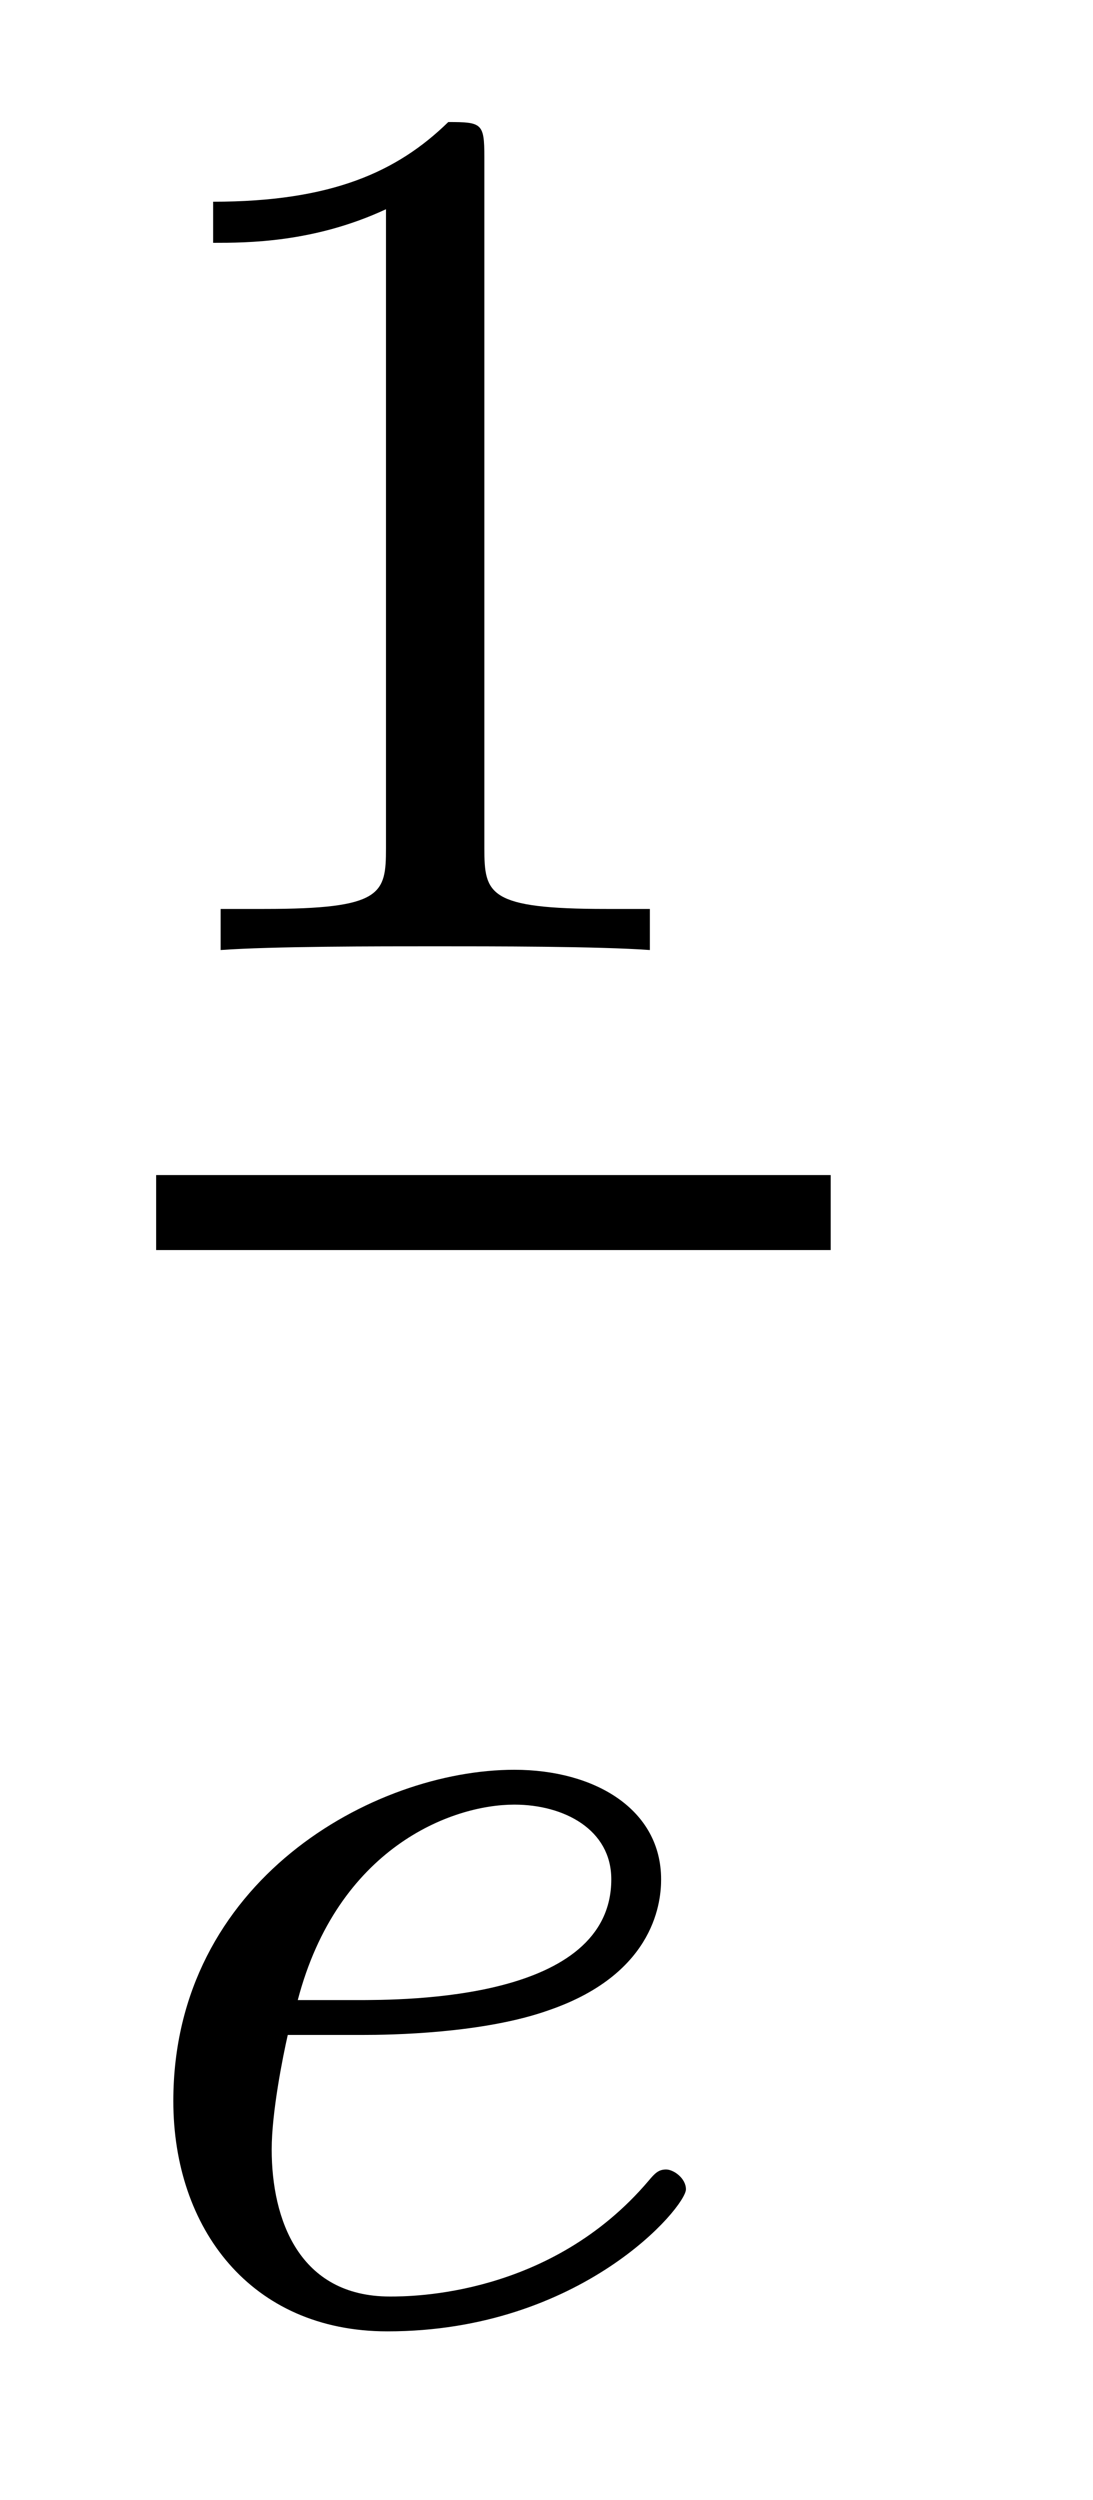
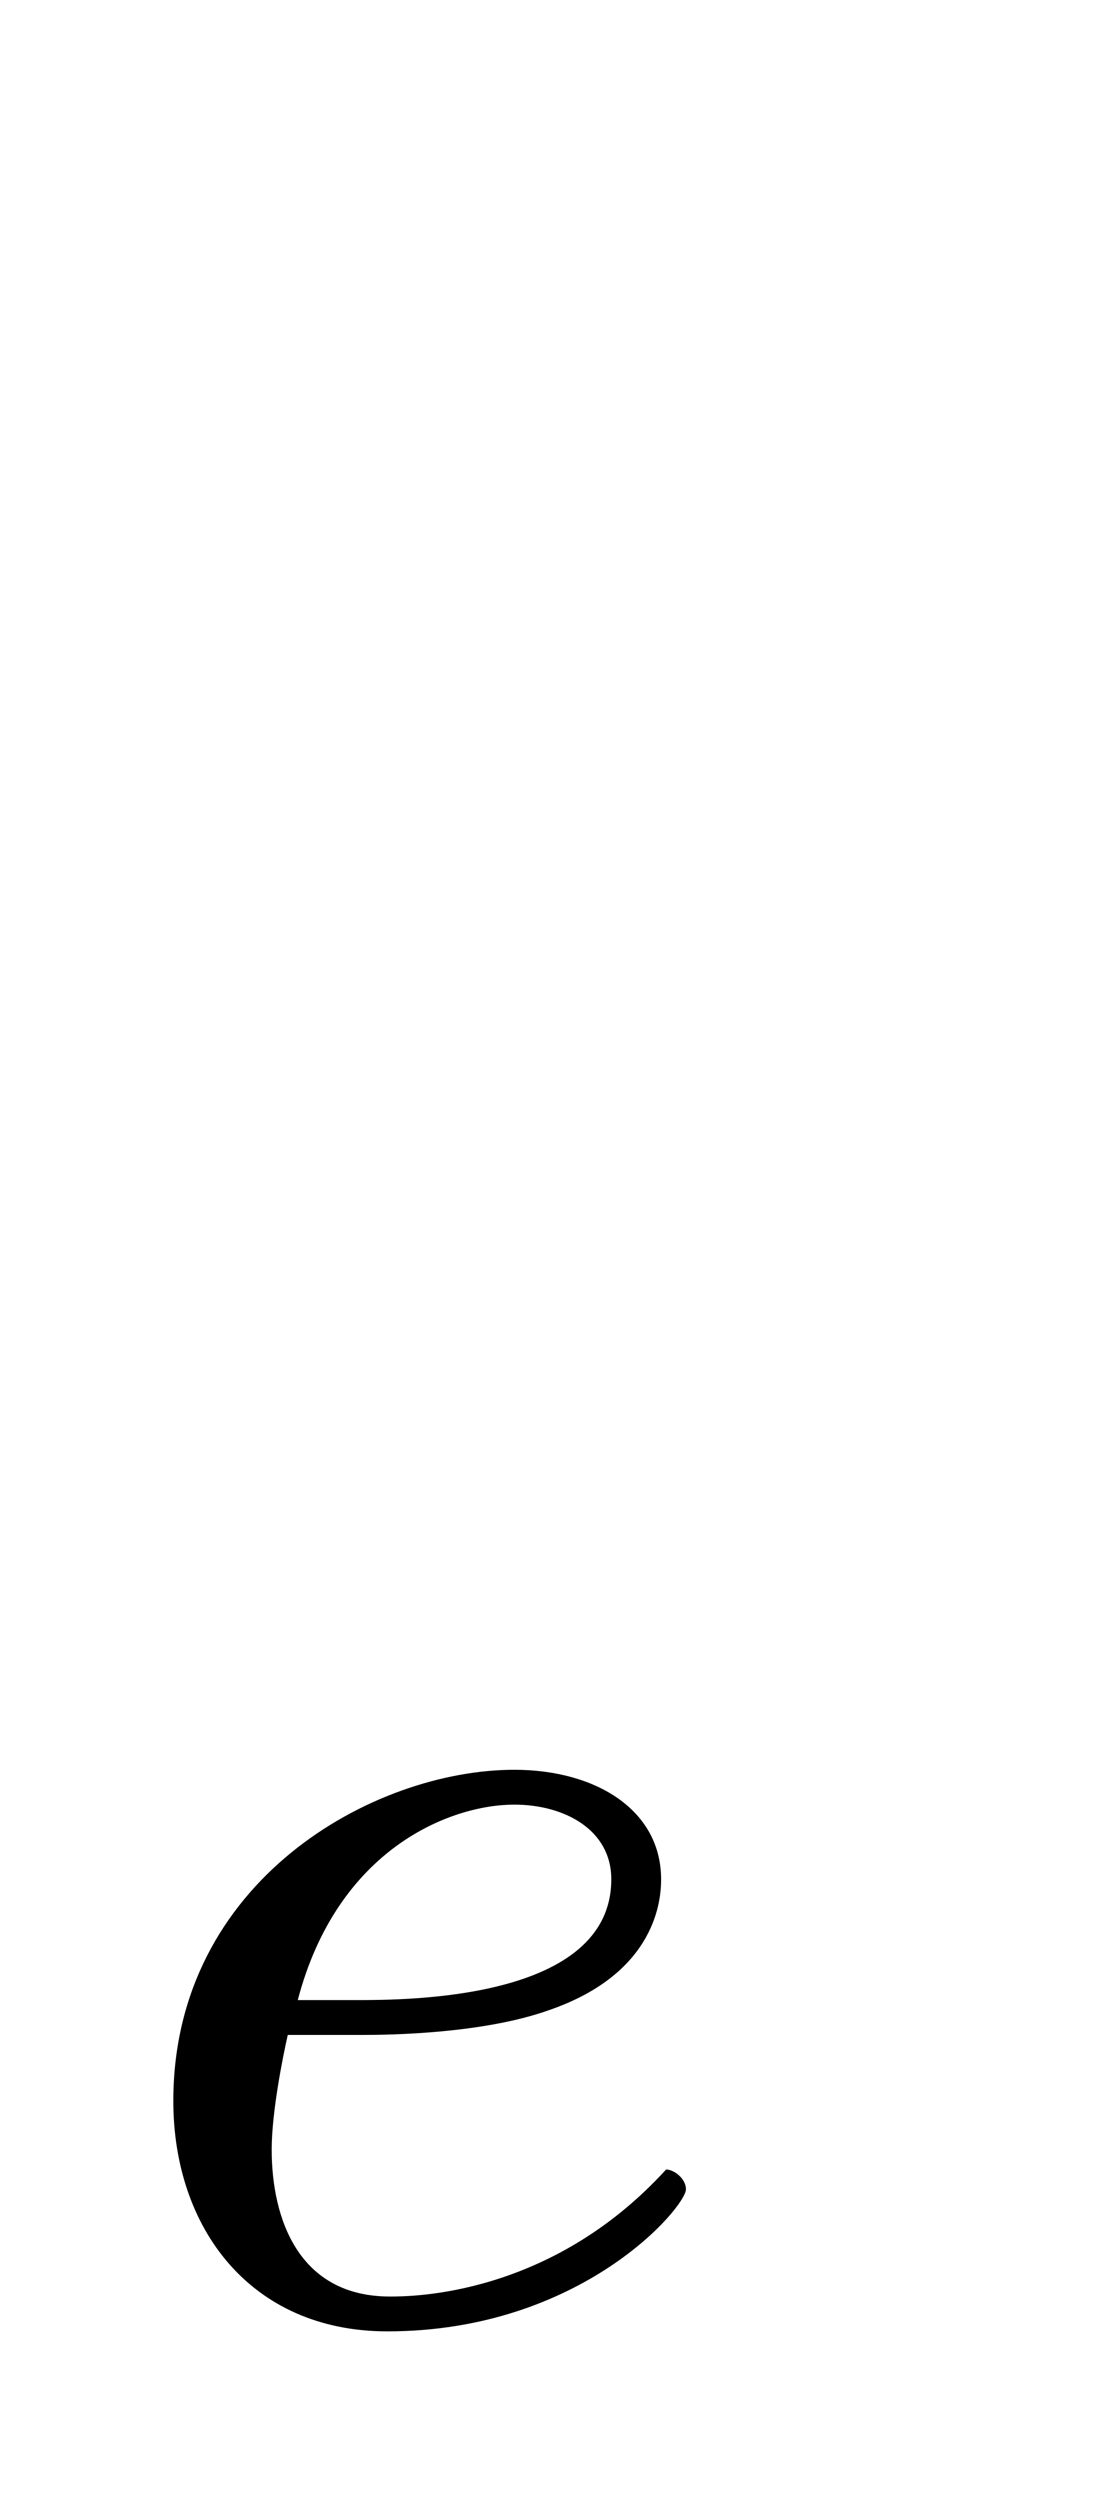
<svg xmlns="http://www.w3.org/2000/svg" height="16pt" version="1.1" viewBox="0 -16 7 16" width="7pt">
  <g id="page1">
    <g transform="matrix(1 0 0 1 -129 649)">
-       <path d="M132.102 -663.996C132.102 -664.211 132.086 -664.219 131.871 -664.219C131.544 -663.9 131.122 -663.709 130.365 -663.709V-663.446C130.58 -663.446 131.01 -663.446 131.472 -663.661V-659.573C131.472 -659.278 131.449 -659.183 130.692 -659.183H130.413V-658.92C130.739 -658.944 131.425 -658.944 131.783 -658.944C132.142 -658.944 132.835 -658.944 133.162 -658.92V-659.183H132.883C132.126 -659.183 132.102 -659.278 132.102 -659.573V-663.996Z" fill-rule="evenodd" />
-       <path d="M130 -657H134.32V-657.48H130" />
-       <path d="M131.322 -651.977C131.497 -651.977 132.095 -651.985 132.517 -652.136C133.21 -652.375 133.234 -652.853 133.234 -652.973C133.234 -653.419 132.812 -653.674 132.294 -653.674C131.393 -653.674 130.11 -652.965 130.11 -651.554C130.11 -650.742 130.604 -650.08 131.481 -650.08C132.724 -650.08 133.393 -650.877 133.393 -650.989C133.393 -651.06 133.314 -651.116 133.266 -651.116C133.218 -651.116 133.194 -651.092 133.154 -651.044C132.525 -650.303 131.633 -650.303 131.497 -650.303C130.915 -650.303 130.74 -650.797 130.74 -651.244C130.74 -651.483 130.812 -651.841 130.843 -651.977H131.322ZM130.907 -652.2C131.162 -653.172 131.888 -653.451 132.294 -653.451C132.612 -653.451 132.915 -653.292 132.915 -652.973C132.915 -652.2 131.608 -652.2 131.274 -652.2H130.907Z" fill-rule="evenodd" />
+       <path d="M131.322 -651.977C131.497 -651.977 132.095 -651.985 132.517 -652.136C133.21 -652.375 133.234 -652.853 133.234 -652.973C133.234 -653.419 132.812 -653.674 132.294 -653.674C131.393 -653.674 130.11 -652.965 130.11 -651.554C130.11 -650.742 130.604 -650.08 131.481 -650.08C132.724 -650.08 133.393 -650.877 133.393 -650.989C133.393 -651.06 133.314 -651.116 133.266 -651.116C132.525 -650.303 131.633 -650.303 131.497 -650.303C130.915 -650.303 130.74 -650.797 130.74 -651.244C130.74 -651.483 130.812 -651.841 130.843 -651.977H131.322ZM130.907 -652.2C131.162 -653.172 131.888 -653.451 132.294 -653.451C132.612 -653.451 132.915 -653.292 132.915 -652.973C132.915 -652.2 131.608 -652.2 131.274 -652.2H130.907Z" fill-rule="evenodd" />
    </g>
  </g>
</svg>